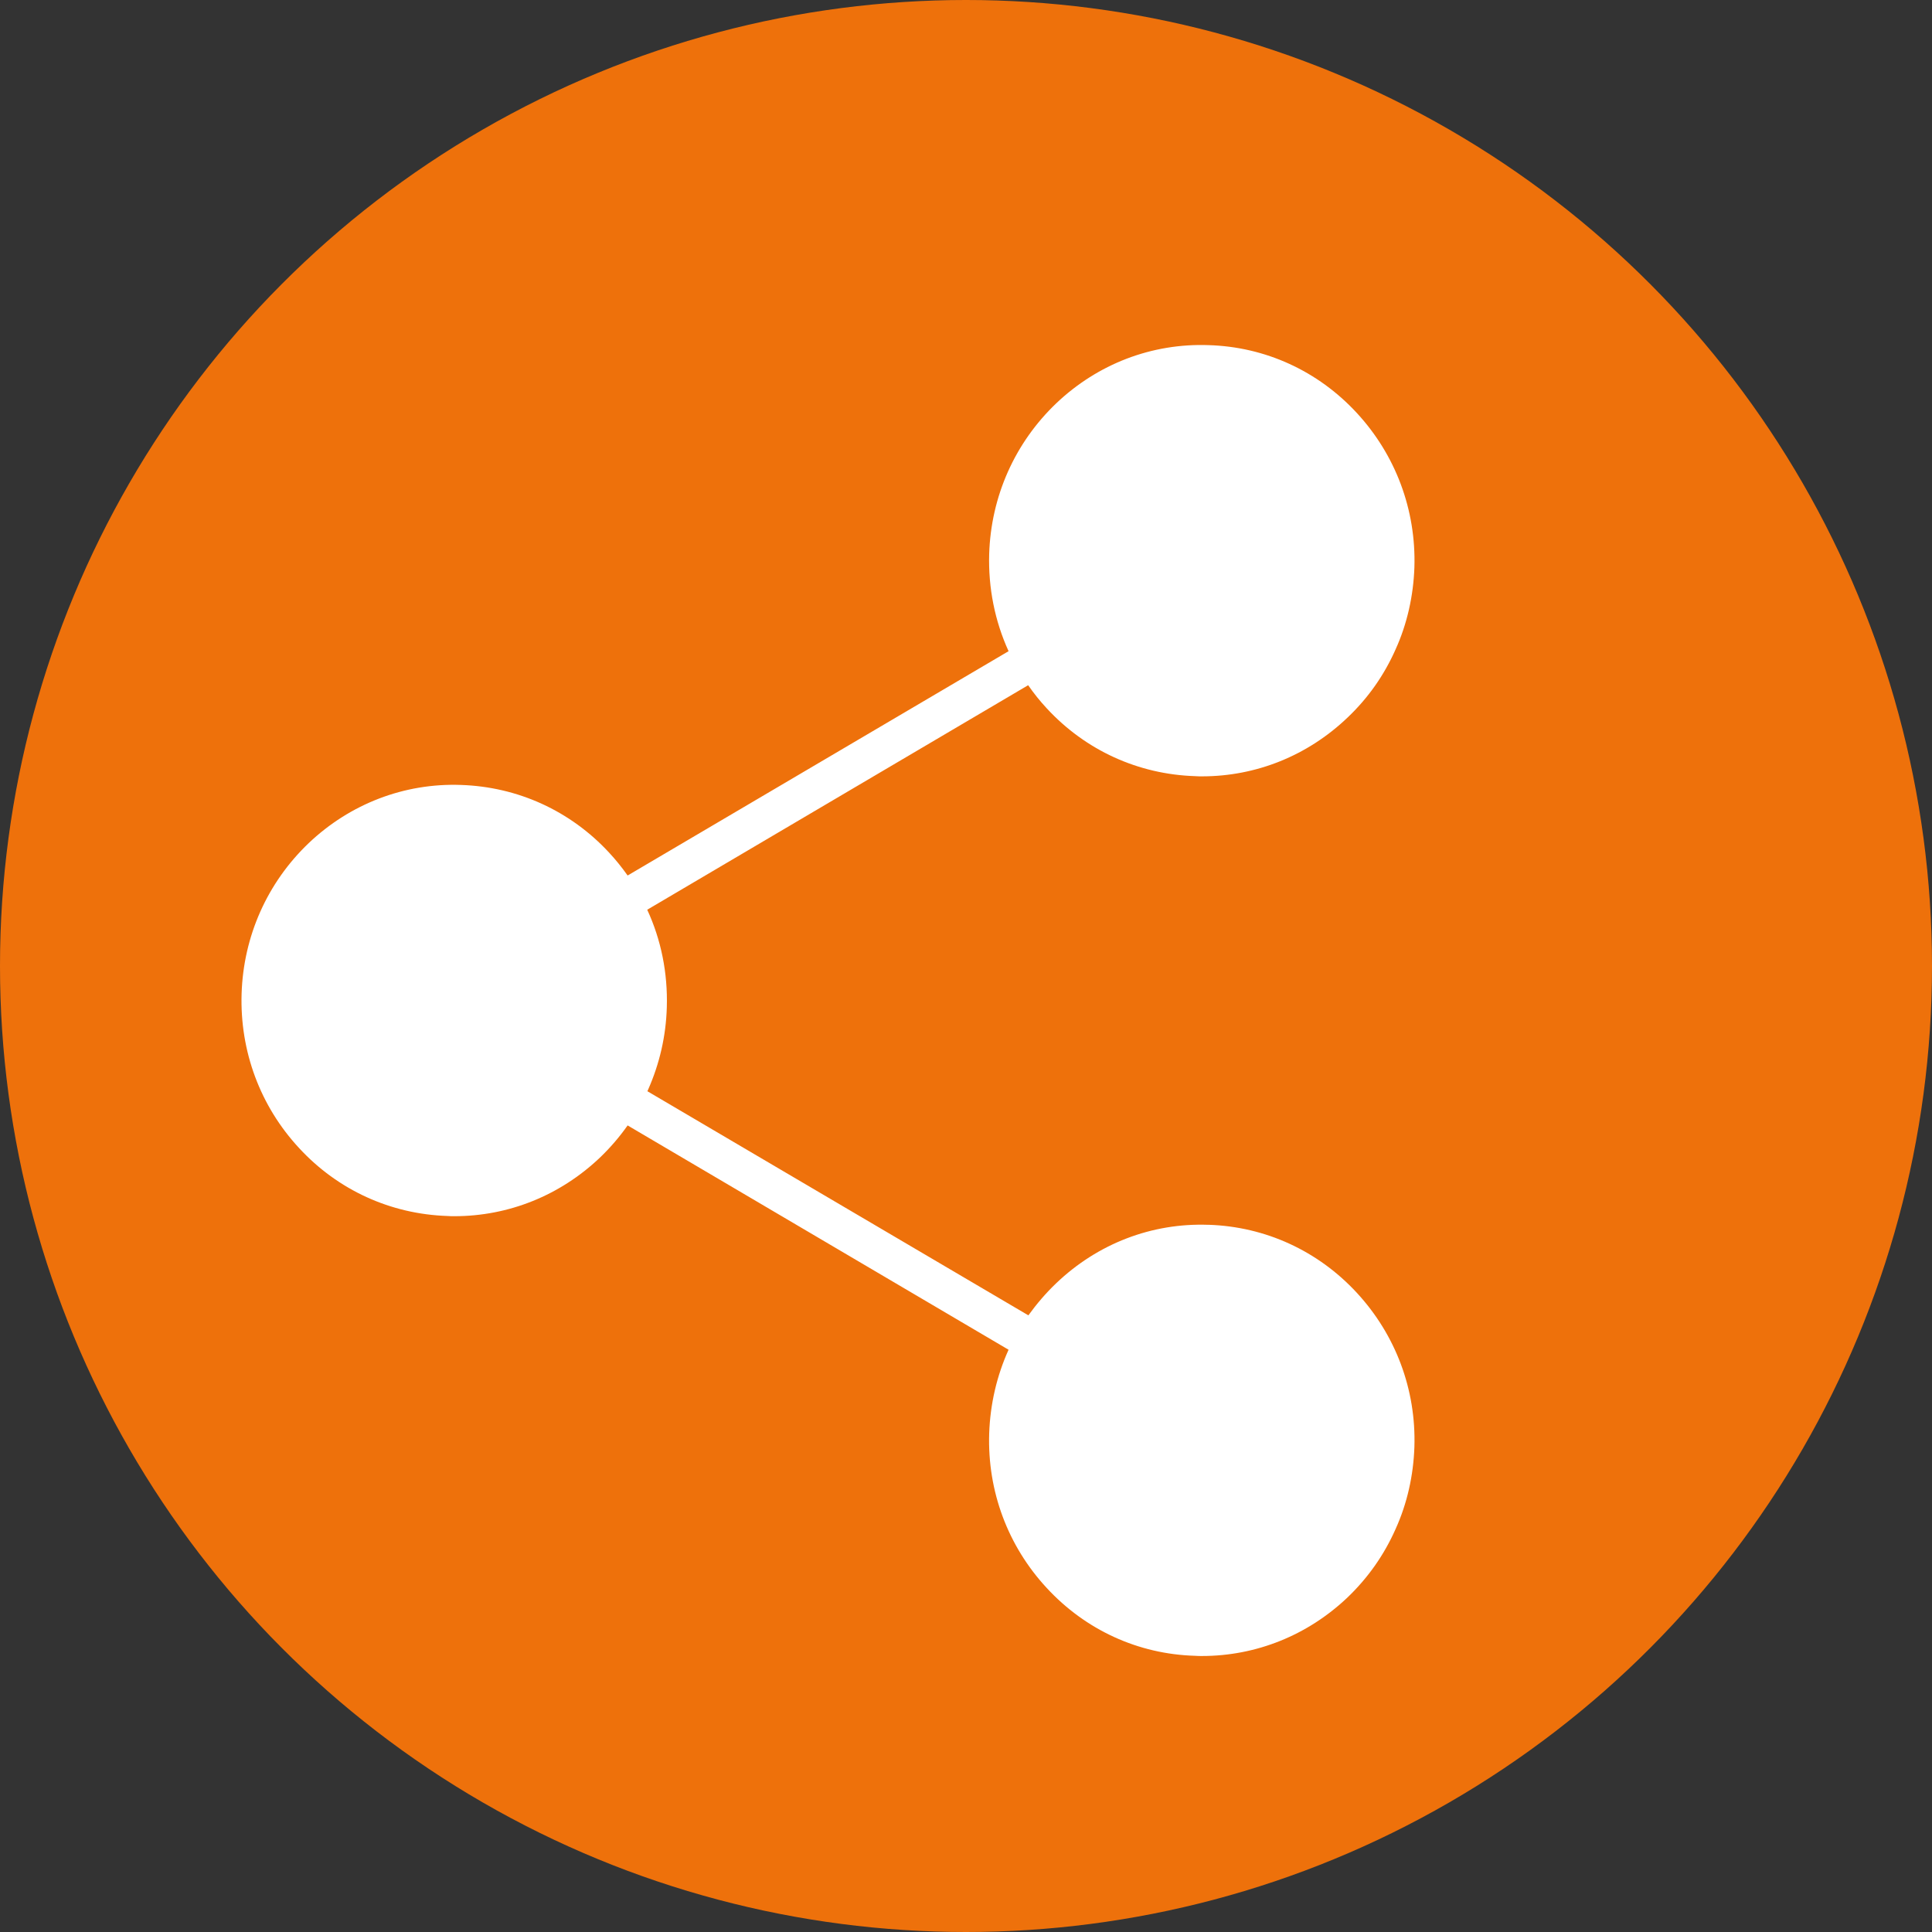
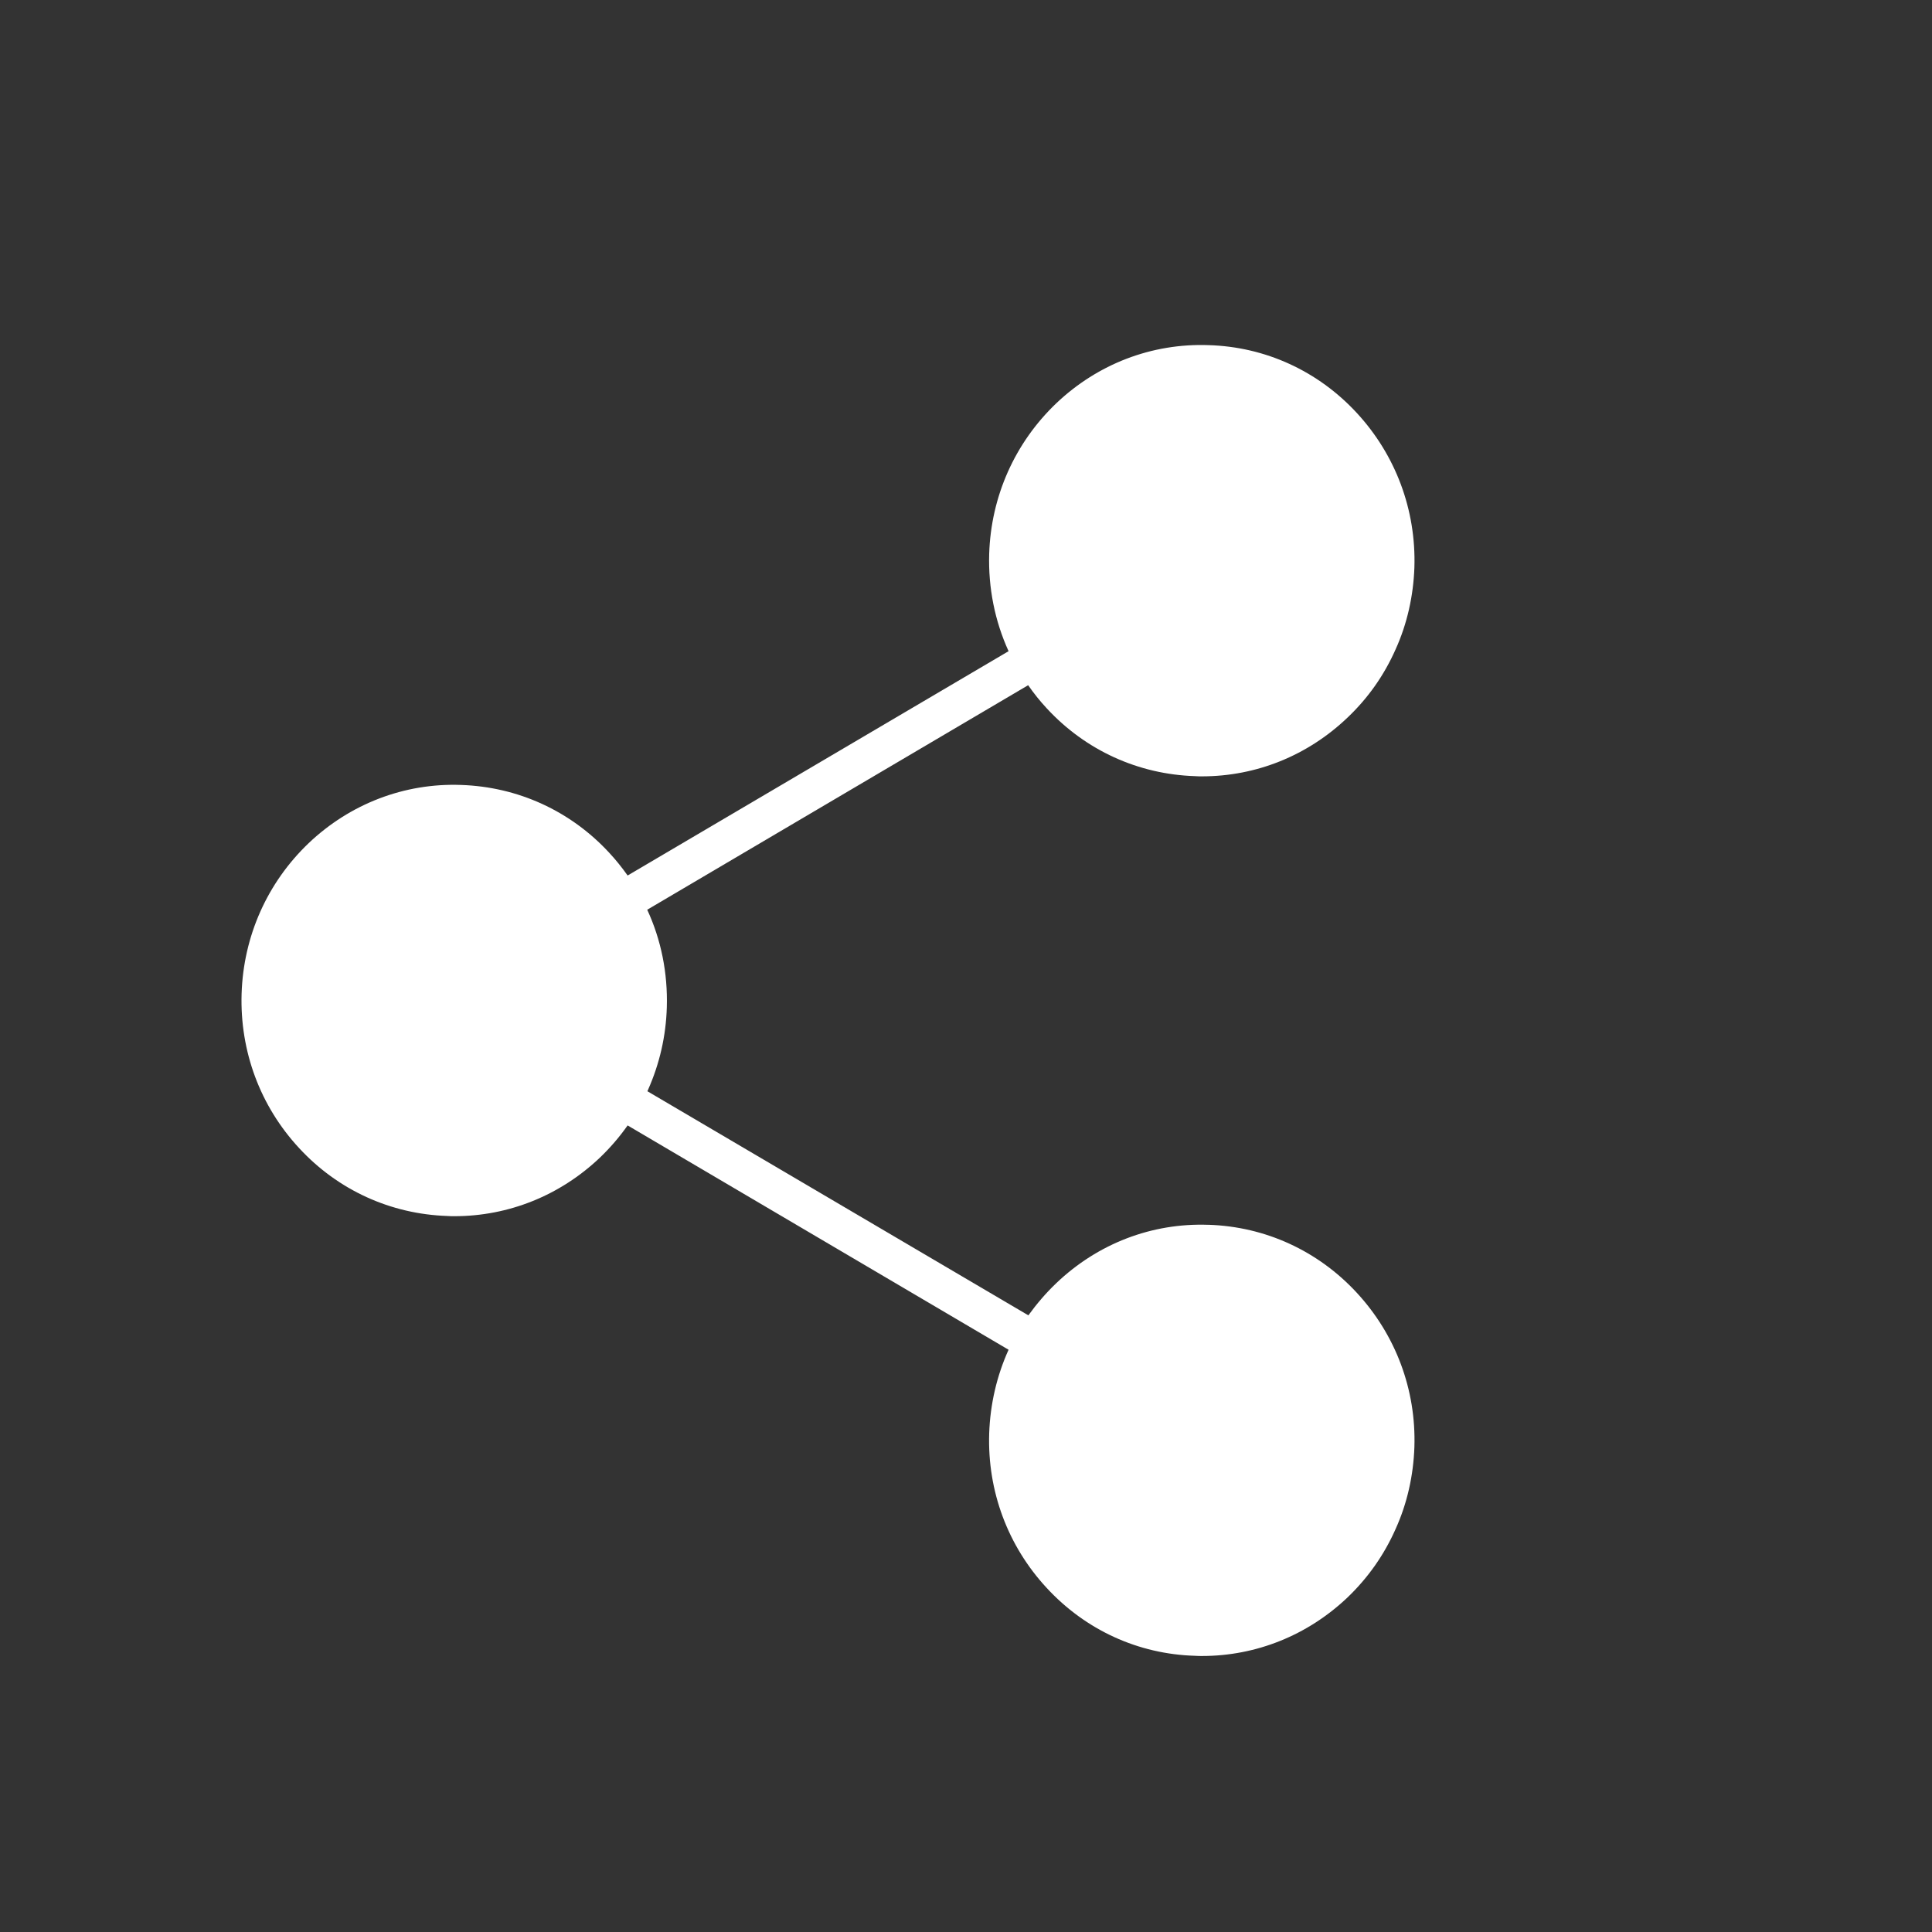
<svg xmlns="http://www.w3.org/2000/svg" width="56" height="56" viewBox="0 0 56 56" fill="none">
  <rect x="0" y="0" width="56" height="56" fill="#333333" stroke="none" />
  <g id="Group 151">
-     <circle id="Ellipse 15" cx="28" cy="28" r="28" fill="#EE710B" />
    <path id="Vector" d="M35.03 35.502C33.385 35.442 31.816 36.048 30.616 37.194C30.317 37.479 30.048 37.794 29.808 38.126L18.765 31.63C18.771 31.612 18.783 31.594 18.789 31.576C19.117 30.834 19.304 30.033 19.328 29.195C19.357 28.204 19.164 27.242 18.76 26.369L29.802 19.861C29.966 20.098 30.142 20.318 30.341 20.532C31.465 21.749 32.993 22.444 34.638 22.497C34.709 22.503 34.773 22.503 34.837 22.503C36.412 22.503 37.899 21.904 39.053 20.805C39.656 20.235 40.124 19.564 40.452 18.822C40.786 18.085 40.967 17.278 40.997 16.447C41.049 14.778 40.452 13.187 39.328 11.97C38.204 10.752 36.676 10.052 35.031 10.004C33.385 9.945 31.816 10.55 30.616 11.69C29.416 12.836 28.725 14.386 28.672 16.055C28.643 17.04 28.836 18.002 29.234 18.875L18.192 25.377C18.028 25.145 17.852 24.926 17.659 24.718C16.535 23.501 15.007 22.806 13.361 22.752C11.722 22.693 10.147 23.299 8.947 24.439C7.747 25.585 7.056 27.135 7.003 28.803C6.951 30.471 7.542 32.063 8.672 33.28C9.796 34.497 11.324 35.192 12.969 35.246C13.04 35.252 13.104 35.252 13.168 35.252C14.743 35.252 16.231 34.652 17.384 33.559C17.688 33.268 17.958 32.953 18.192 32.621L29.234 39.123C28.895 39.871 28.701 40.696 28.672 41.551C28.619 43.22 29.211 44.811 30.341 46.029C31.465 47.246 32.993 47.947 34.638 47.994C34.709 48 34.773 48 34.837 48C36.412 48 37.9 47.4 39.053 46.308C39.656 45.732 40.124 45.061 40.452 44.319C40.786 43.582 40.968 42.775 40.997 41.943C41.05 40.275 40.452 38.689 39.328 37.472C38.204 36.255 36.676 35.554 35.031 35.501L35.03 35.502Z" fill="white" />
  </g>
</svg>